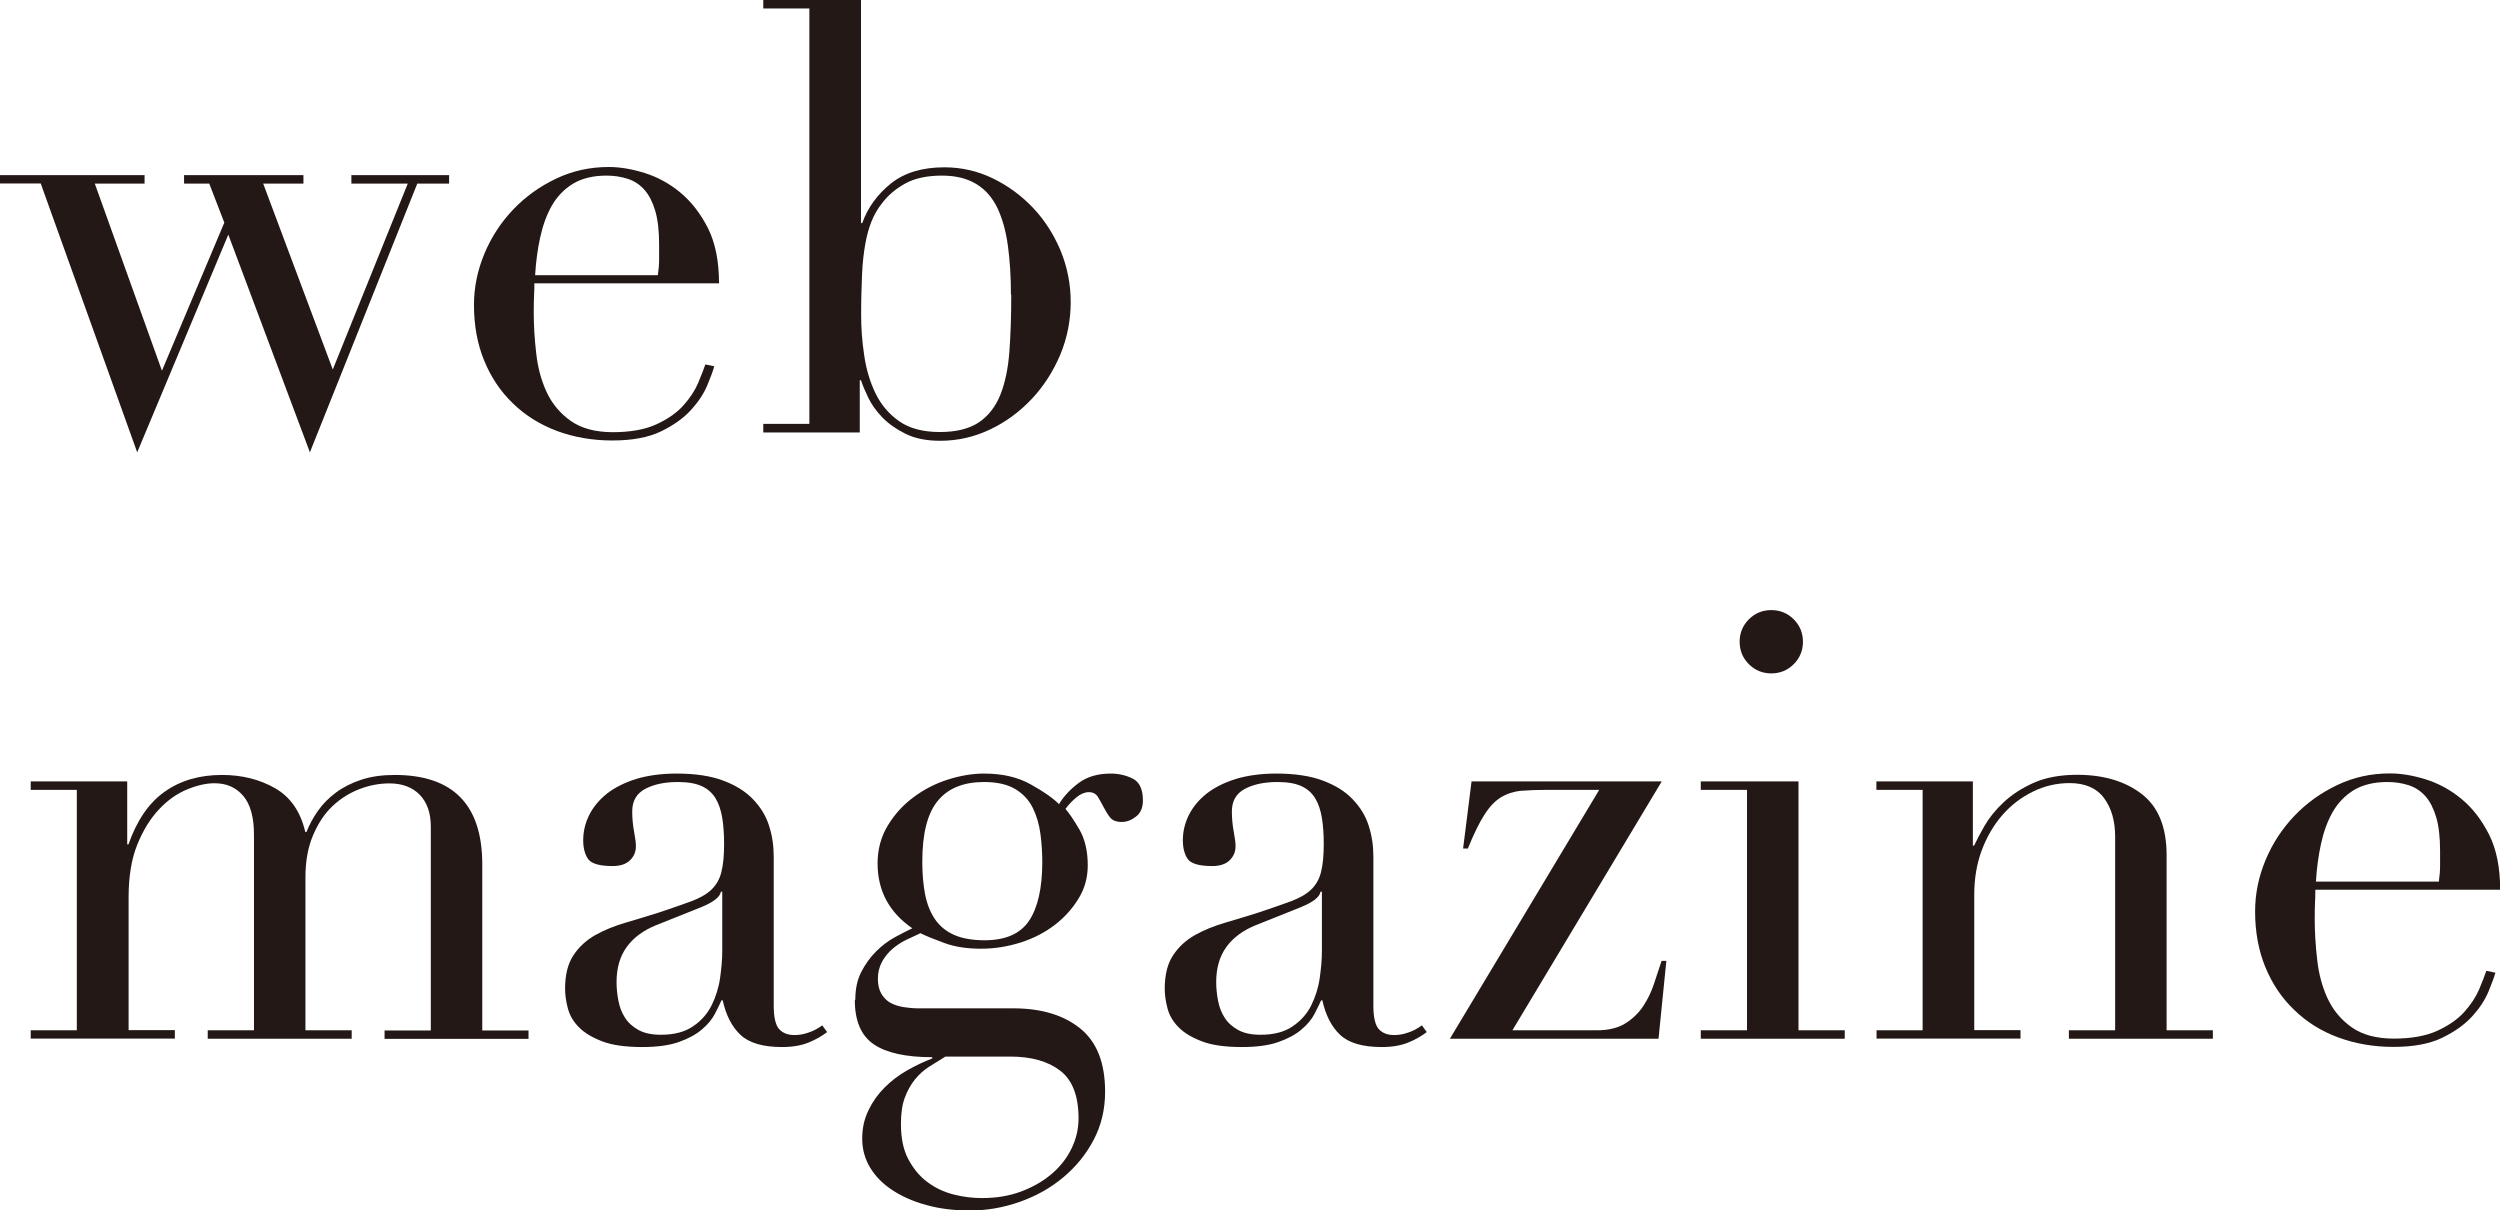
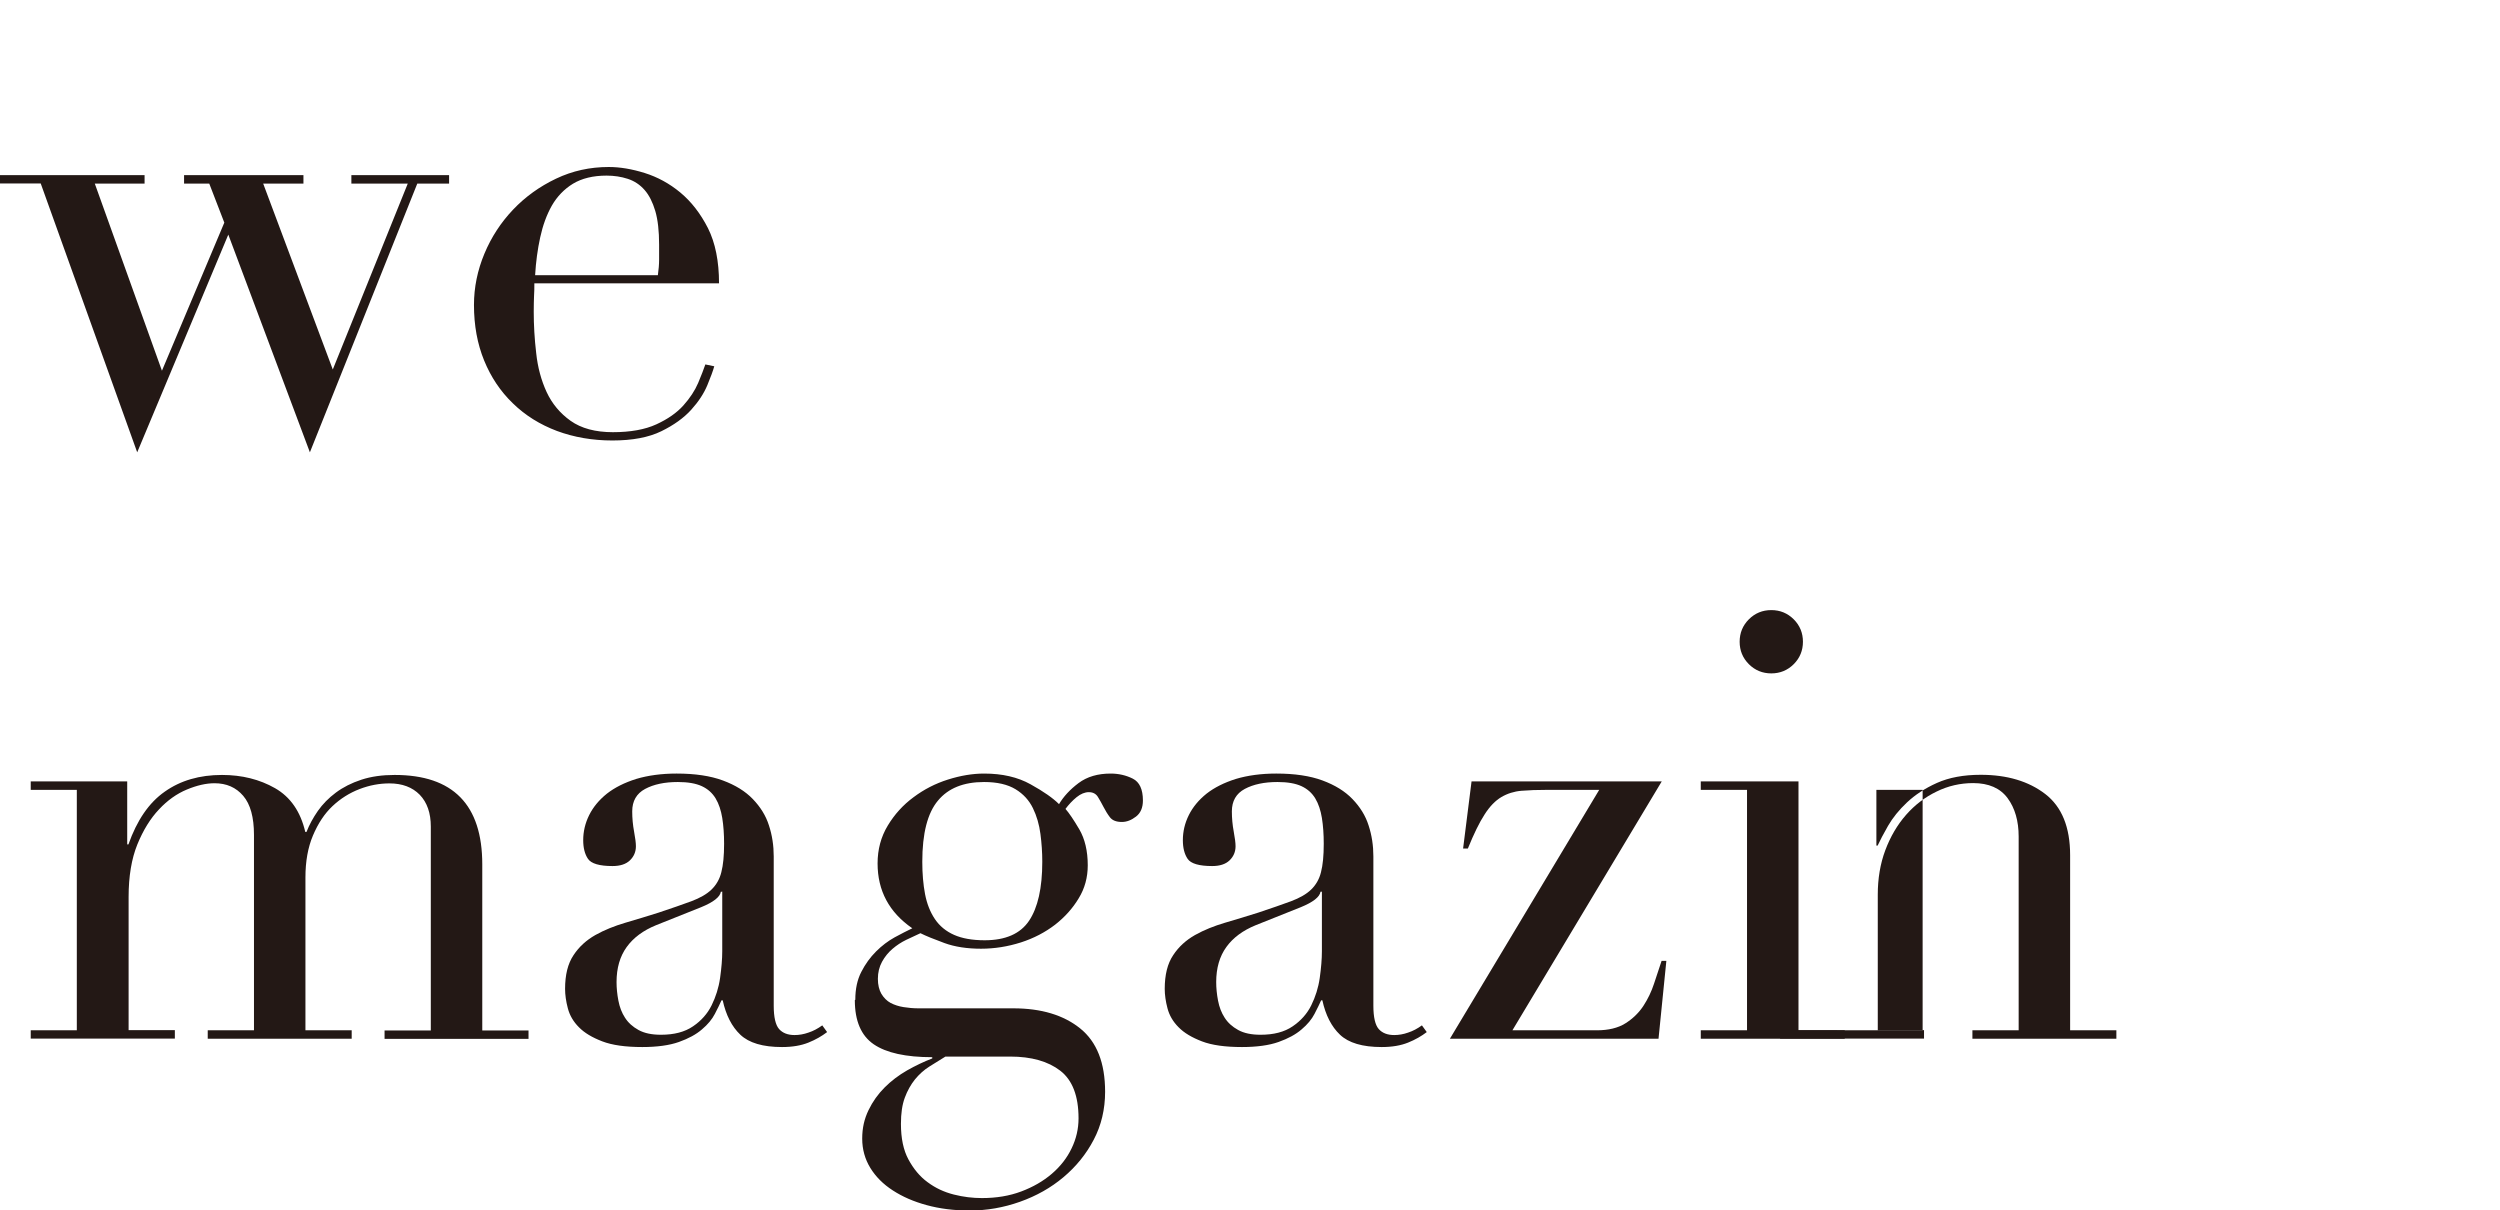
<svg xmlns="http://www.w3.org/2000/svg" id="_レイヤー_2" data-name="レイヤー 2" viewBox="0 0 162.72 78.77">
  <defs>
    <style>
      .cls-1 {
        fill: #231815;
      }
    </style>
  </defs>
  <g id="_レイヤー_1-2" data-name="レイヤー 1">
    <g>
      <path class="cls-1" d="M2,67.06h3v-15.65h-3v-.55h6.28v4.1h.08c.55-1.56,1.33-2.71,2.36-3.43,1.03-.73,2.27-1.09,3.73-1.09,1.3,0,2.45.29,3.45.86,1,.57,1.66,1.52,1.97,2.85h.08c.18-.47.43-.92.74-1.37.31-.44.7-.84,1.17-1.19.47-.35,1.02-.63,1.66-.84.64-.21,1.36-.31,2.17-.31,3.8,0,5.7,1.94,5.7,5.82v10.81h3.01v.55h-9.37v-.55h3.01v-13.27c0-.88-.24-1.57-.72-2.07-.48-.49-1.14-.74-1.97-.74-.65,0-1.3.12-1.95.37-.65.25-1.24.62-1.76,1.11-.52.49-.94,1.13-1.27,1.91-.33.78-.49,1.69-.49,2.73v9.95h3.01v.55h-9.37v-.55h3.01v-12.72c0-1.14-.23-1.99-.7-2.54-.47-.55-1.09-.82-1.87-.82-.55,0-1.15.14-1.8.41-.65.27-1.26.7-1.81,1.29-.56.59-1.03,1.35-1.41,2.28-.38.94-.57,2.08-.57,3.43v8.66h3.01v.55H2v-.55Z" />
      <path class="cls-1" d="M53.83,67.18c-.34.26-.74.49-1.21.68-.47.19-1.04.29-1.72.29-1.25,0-2.15-.27-2.71-.8-.56-.53-.94-1.28-1.15-2.24h-.08c-.1.23-.25.53-.43.88-.18.35-.46.69-.84,1.01-.38.33-.88.6-1.5.82s-1.42.33-2.38.33c-1.09,0-1.96-.12-2.61-.37-.65-.25-1.16-.55-1.52-.92-.36-.36-.6-.77-.72-1.23-.12-.45-.18-.88-.18-1.27,0-.91.18-1.64.55-2.19.36-.55.84-.98,1.42-1.31.59-.33,1.24-.59,1.95-.8.72-.21,1.44-.43,2.17-.66.86-.29,1.57-.53,2.13-.74.56-.21,1-.46,1.31-.76.31-.3.53-.68.64-1.13.12-.46.18-1.07.18-1.85,0-.62-.04-1.18-.12-1.68-.08-.49-.22-.92-.43-1.27-.21-.35-.51-.62-.9-.8-.39-.18-.91-.27-1.56-.27-.86,0-1.57.15-2.13.45-.56.3-.84.79-.84,1.46,0,.44.04.88.12,1.31.08.43.12.75.12.96,0,.36-.13.67-.39.92-.26.25-.64.37-1.13.37-.86,0-1.39-.16-1.6-.47-.21-.31-.31-.72-.31-1.21,0-.57.13-1.12.39-1.64.26-.52.64-.98,1.15-1.39.51-.4,1.15-.72,1.91-.96.77-.23,1.65-.35,2.63-.35,1.2,0,2.2.15,3.01.45.81.3,1.46.7,1.95,1.21.49.51.85,1.08,1.05,1.72.21.64.31,1.31.31,2.01v9.72c0,.75.12,1.26.35,1.52.23.26.57.39,1.01.39.29,0,.59-.05.9-.16.31-.1.61-.26.9-.47l.31.43ZM47,58.04h-.08c-.05.34-.48.68-1.29,1.01l-2.93,1.17c-.83.34-1.47.81-1.91,1.42-.44.61-.66,1.37-.66,2.28,0,.39.04.79.12,1.21.08.42.22.79.43,1.11.21.33.5.59.88.8.38.21.86.31,1.46.31.86,0,1.55-.18,2.09-.55.53-.36.94-.82,1.21-1.37.27-.55.46-1.14.55-1.78.09-.64.14-1.22.14-1.74v-3.9Z" />
      <path class="cls-1" d="M55.67,65.07c0-.7.13-1.31.39-1.81.26-.51.58-.95.96-1.33.38-.38.78-.68,1.21-.92.43-.23.81-.43,1.15-.59-1.51-1.04-2.26-2.45-2.26-4.22,0-.91.22-1.73.66-2.46.44-.73,1-1.35,1.68-1.85.68-.51,1.42-.89,2.24-1.15.82-.26,1.61-.39,2.36-.39,1.17,0,2.18.23,3.02.7.85.47,1.46.9,1.85,1.29.29-.49.71-.95,1.27-1.37.56-.42,1.26-.62,2.09-.62.52,0,1,.11,1.44.33.44.22.66.7.66,1.42,0,.47-.15.82-.45,1.05-.3.23-.6.35-.92.35-.36,0-.62-.1-.78-.31-.16-.21-.29-.43-.41-.66-.12-.23-.24-.45-.37-.66-.13-.21-.33-.31-.59-.31s-.53.11-.8.33c-.27.22-.51.48-.72.76.23.26.53.7.9,1.33.36.62.55,1.4.55,2.34,0,.78-.19,1.5-.59,2.15-.39.65-.9,1.22-1.54,1.72-.64.49-1.38.88-2.22,1.15-.85.27-1.71.41-2.6.41s-1.7-.12-2.38-.37c-.68-.25-1.2-.46-1.56-.64-.29.13-.59.27-.92.43-.33.16-.62.35-.9.59-.27.23-.5.51-.68.84-.18.33-.27.7-.27,1.11,0,.39.08.72.23.98.16.26.36.46.6.59.25.13.53.22.84.27.31.05.64.08.98.08h6.17c1.82,0,3.27.44,4.35,1.31,1.08.87,1.62,2.24,1.62,4.12,0,1.14-.25,2.19-.74,3.12-.49.94-1.15,1.75-1.97,2.44-.82.69-1.76,1.22-2.83,1.6-1.07.38-2.16.57-3.28.57-1.01,0-1.95-.12-2.79-.35-.85-.23-1.58-.55-2.21-.96-.62-.4-1.11-.89-1.46-1.46-.35-.57-.53-1.21-.53-1.91s.14-1.29.41-1.85c.27-.56.62-1.05,1.05-1.48s.92-.8,1.46-1.11c.55-.31,1.09-.57,1.64-.78v-.08c-1.72,0-2.99-.28-3.81-.84-.82-.56-1.23-1.52-1.23-2.87ZM61.52,68.78c-.34.21-.68.42-1.03.64-.35.22-.66.5-.94.84-.27.34-.49.73-.66,1.19-.17.46-.25,1.02-.25,1.7,0,.94.16,1.71.49,2.32.33.61.74,1.11,1.25,1.48.51.38,1.07.64,1.7.8s1.24.23,1.83.23c.94,0,1.79-.14,2.56-.43.77-.29,1.43-.67,1.99-1.15.56-.48.99-1.03,1.29-1.66.3-.62.45-1.27.45-1.95,0-1.46-.4-2.49-1.19-3.1-.79-.61-1.88-.92-3.26-.92h-4.21ZM67.84,56.09c0-.6-.04-1.2-.12-1.81-.08-.61-.24-1.17-.49-1.68-.25-.51-.62-.92-1.13-1.23-.51-.31-1.19-.47-2.05-.47-1.33,0-2.33.4-3,1.21-.68.81-1.02,2.13-1.02,3.98,0,.78.06,1.48.18,2.11.12.62.33,1.16.64,1.62.31.46.73.8,1.25,1.03.52.23,1.18.35,1.99.35,1.35,0,2.32-.42,2.89-1.27.57-.85.86-2.13.86-3.84Z" />
      <path class="cls-1" d="M92.86,67.18c-.34.26-.74.49-1.21.68-.47.19-1.04.29-1.72.29-1.25,0-2.15-.27-2.71-.8-.56-.53-.94-1.28-1.15-2.24h-.08c-.1.23-.25.53-.43.88-.18.35-.46.69-.84,1.01-.38.33-.88.6-1.5.82s-1.42.33-2.38.33c-1.09,0-1.96-.12-2.61-.37-.65-.25-1.16-.55-1.52-.92-.36-.36-.6-.77-.72-1.23-.12-.45-.18-.88-.18-1.27,0-.91.18-1.64.55-2.19.36-.55.84-.98,1.42-1.31.59-.33,1.24-.59,1.95-.8.72-.21,1.44-.43,2.17-.66.86-.29,1.57-.53,2.13-.74.56-.21,1-.46,1.31-.76.31-.3.53-.68.64-1.13.12-.46.18-1.07.18-1.85,0-.62-.04-1.18-.12-1.68-.08-.49-.22-.92-.43-1.27-.21-.35-.51-.62-.9-.8-.39-.18-.91-.27-1.56-.27-.86,0-1.57.15-2.13.45-.56.3-.84.79-.84,1.46,0,.44.04.88.12,1.31.08.43.12.75.12.96,0,.36-.13.67-.39.92-.26.25-.64.37-1.13.37-.86,0-1.39-.16-1.6-.47-.21-.31-.31-.72-.31-1.21,0-.57.13-1.12.39-1.64.26-.52.64-.98,1.15-1.39.51-.4,1.15-.72,1.91-.96.77-.23,1.65-.35,2.63-.35,1.2,0,2.2.15,3.01.45.81.3,1.46.7,1.95,1.21.49.51.85,1.08,1.05,1.72.21.64.31,1.31.31,2.01v9.72c0,.75.12,1.26.35,1.52.23.26.57.39,1.01.39.29,0,.59-.05.9-.16.31-.1.61-.26.9-.47l.31.43ZM86.03,58.04h-.08c-.05.34-.48.68-1.29,1.01l-2.93,1.17c-.83.34-1.47.81-1.91,1.42-.44.61-.66,1.37-.66,2.28,0,.39.04.79.12,1.21.08.42.22.79.43,1.11.21.33.5.59.88.8.38.21.86.31,1.46.31.86,0,1.55-.18,2.09-.55.53-.36.94-.82,1.21-1.37.27-.55.46-1.14.55-1.78.09-.64.14-1.22.14-1.74v-3.9Z" />
      <path class="cls-1" d="M95.79,50.86h12.37l-9.72,16.2h5.5c.75,0,1.37-.15,1.85-.45.48-.3.87-.68,1.17-1.13.3-.46.53-.94.7-1.46.17-.52.33-1.01.49-1.48h.31l-.51,5.07h-13.58l9.72-16.2h-3.36c-.65,0-1.22.02-1.7.06s-.92.18-1.31.41c-.39.23-.76.61-1.09,1.13-.34.52-.7,1.26-1.09,2.22h-.31l.55-4.37Z" />
      <path class="cls-1" d="M110.7,67.06h3.01v-15.65h-3.01v-.55h6.36v16.2h3.01v.55h-9.37v-.55ZM113.23,41.77c0-.57.2-1.06.6-1.46.4-.4.89-.6,1.46-.6s1.06.2,1.46.6c.4.4.6.89.6,1.46s-.2,1.06-.6,1.46c-.4.4-.89.6-1.46.6s-1.06-.2-1.46-.6c-.4-.4-.6-.89-.6-1.46Z" />
-       <path class="cls-1" d="M122.13,67.06h3.01v-15.65h-3.01v-.55h6.28v4.18h.08c.16-.34.38-.77.68-1.29.3-.52.71-1.03,1.23-1.52.52-.49,1.17-.92,1.95-1.27.78-.35,1.73-.53,2.85-.53,1.72,0,3.12.42,4.2,1.25,1.08.83,1.62,2.16,1.62,3.98v11.4h3.01v.55h-9.37v-.55h3.01v-12.61c0-1.01-.24-1.85-.72-2.5s-1.23-.98-2.24-.98c-.83,0-1.63.18-2.38.55-.75.36-1.42.87-1.99,1.52-.57.65-1.02,1.42-1.35,2.3-.33.88-.49,1.85-.49,2.89v8.82h3.01v.55h-9.37v-.55Z" />
-       <path class="cls-1" d="M150.7,57.93c0,.26,0,.53-.02.8-.01.27-.02.62-.02,1.03,0,.86.05,1.76.16,2.69.1.94.33,1.78.68,2.54.35.75.87,1.38,1.56,1.87.69.49,1.61.74,2.75.74s2.09-.17,2.83-.51c.74-.34,1.33-.75,1.76-1.23.43-.48.75-.97.96-1.46.21-.49.36-.9.47-1.21l.59.12c-.08.29-.23.7-.45,1.23-.22.53-.57,1.07-1.05,1.6-.48.53-1.13,1-1.95,1.4-.82.4-1.88.6-3.18.6s-2.5-.21-3.61-.62-2.06-1.01-2.87-1.8c-.81-.78-1.43-1.71-1.87-2.79-.44-1.08-.66-2.28-.66-3.61,0-1.15.23-2.26.68-3.34.45-1.08,1.08-2.04,1.87-2.87.79-.83,1.72-1.5,2.79-2.01,1.07-.51,2.21-.76,3.43-.76.73,0,1.51.13,2.34.39.83.26,1.61.68,2.32,1.27.72.59,1.31,1.36,1.8,2.32.48.96.72,2.16.72,3.59h-12.02ZM158.74,57.38c.05-.36.08-.7.08-1.01v-.98c0-.88-.08-1.61-.25-2.19-.17-.57-.4-1.03-.7-1.37-.3-.34-.66-.58-1.09-.72-.43-.14-.89-.21-1.39-.21-.88,0-1.61.18-2.19.53-.57.35-1.03.83-1.37,1.42-.34.6-.59,1.29-.76,2.07-.17.78-.28,1.6-.33,2.46h8Z" />
+       <path class="cls-1" d="M122.13,67.06h3.01v-15.65h-3.01v-.55v4.18h.08c.16-.34.38-.77.68-1.29.3-.52.71-1.03,1.23-1.52.52-.49,1.17-.92,1.95-1.27.78-.35,1.73-.53,2.85-.53,1.72,0,3.12.42,4.2,1.25,1.08.83,1.62,2.16,1.62,3.98v11.4h3.01v.55h-9.37v-.55h3.01v-12.61c0-1.01-.24-1.85-.72-2.5s-1.23-.98-2.24-.98c-.83,0-1.63.18-2.38.55-.75.36-1.42.87-1.99,1.52-.57.65-1.02,1.42-1.35,2.3-.33.88-.49,1.85-.49,2.89v8.82h3.01v.55h-9.37v-.55Z" />
    </g>
    <g>
      <path class="cls-1" d="M0,11.4h9.41v.55h-3.24l4.37,12.18,4.06-9.64-.98-2.54h-1.64v-.55h7.77v.55h-2.62l4.53,12.1,4.88-12.1h-3.67v-.55h6.36v.55h-2.07l-6.99,17.49-5.31-14.17-5.93,14.17L2.65,11.94H0v-.55Z" />
      <path class="cls-1" d="M34.78,18.46c0,.26,0,.53-.02.8-.01.27-.02.62-.02,1.03,0,.86.05,1.76.16,2.69.1.94.33,1.78.68,2.54.35.75.87,1.38,1.56,1.87.69.49,1.61.74,2.75.74s2.09-.17,2.83-.51c.74-.34,1.33-.75,1.76-1.23.43-.48.75-.97.96-1.46.21-.49.36-.9.47-1.21l.58.12c-.08.29-.23.7-.45,1.23-.22.53-.57,1.07-1.05,1.6-.48.53-1.13,1-1.95,1.4-.82.4-1.88.6-3.18.6s-2.5-.21-3.61-.62c-1.11-.42-2.06-1.01-2.87-1.8-.81-.78-1.43-1.71-1.87-2.79-.44-1.08-.66-2.28-.66-3.61,0-1.15.23-2.26.68-3.34.45-1.08,1.08-2.04,1.87-2.87.79-.83,1.72-1.5,2.79-2.01,1.07-.51,2.21-.76,3.43-.76.73,0,1.51.13,2.34.39.83.26,1.61.68,2.32,1.27s1.31,1.36,1.8,2.32c.48.96.72,2.16.72,3.59h-12.02ZM42.82,17.91c.05-.36.08-.7.08-1.01v-.98c0-.88-.08-1.61-.25-2.19-.17-.57-.4-1.03-.7-1.37-.3-.34-.66-.58-1.09-.72-.43-.14-.89-.21-1.38-.21-.88,0-1.61.18-2.19.53-.57.35-1.03.83-1.37,1.42-.34.6-.59,1.29-.76,2.07-.17.78-.28,1.6-.33,2.46h8Z" />
-       <path class="cls-1" d="M49.68,27.59h3V.55h-3v-.55h6.36v14.52h.08c.36-1.01.99-1.87,1.87-2.58.88-.7,2.04-1.05,3.47-1.05,1.12,0,2.17.24,3.16.72.99.48,1.86,1.12,2.61,1.91.75.79,1.35,1.72,1.8,2.79.44,1.07.66,2.19.66,3.36s-.23,2.34-.68,3.42c-.46,1.08-1.07,2.04-1.85,2.87-.78.83-1.68,1.5-2.71,1.99-1.03.49-2.11.74-3.26.74-.88,0-1.63-.15-2.24-.45-.61-.3-1.12-.66-1.52-1.07-.4-.42-.71-.85-.92-1.29-.21-.44-.37-.82-.47-1.13h-.08v3.4h-6.28v-.55ZM65.8,19.2c0-1.2-.07-2.27-.2-3.22-.13-.95-.36-1.76-.68-2.44-.33-.68-.78-1.2-1.37-1.56-.59-.36-1.33-.55-2.24-.55-.96,0-1.76.17-2.38.51-.62.34-1.13.77-1.52,1.29-.29.36-.51.75-.68,1.17-.17.42-.31.91-.41,1.48-.1.57-.18,1.23-.21,1.97s-.06,1.62-.06,2.63c0,.86.06,1.74.2,2.65.13.91.38,1.74.74,2.48.36.74.88,1.35,1.54,1.81s1.54.7,2.63.7,1.91-.21,2.54-.62c.62-.42,1.09-1.01,1.41-1.8.31-.78.51-1.72.59-2.83.08-1.11.12-2.33.12-3.69Z" />
    </g>
  </g>
</svg>